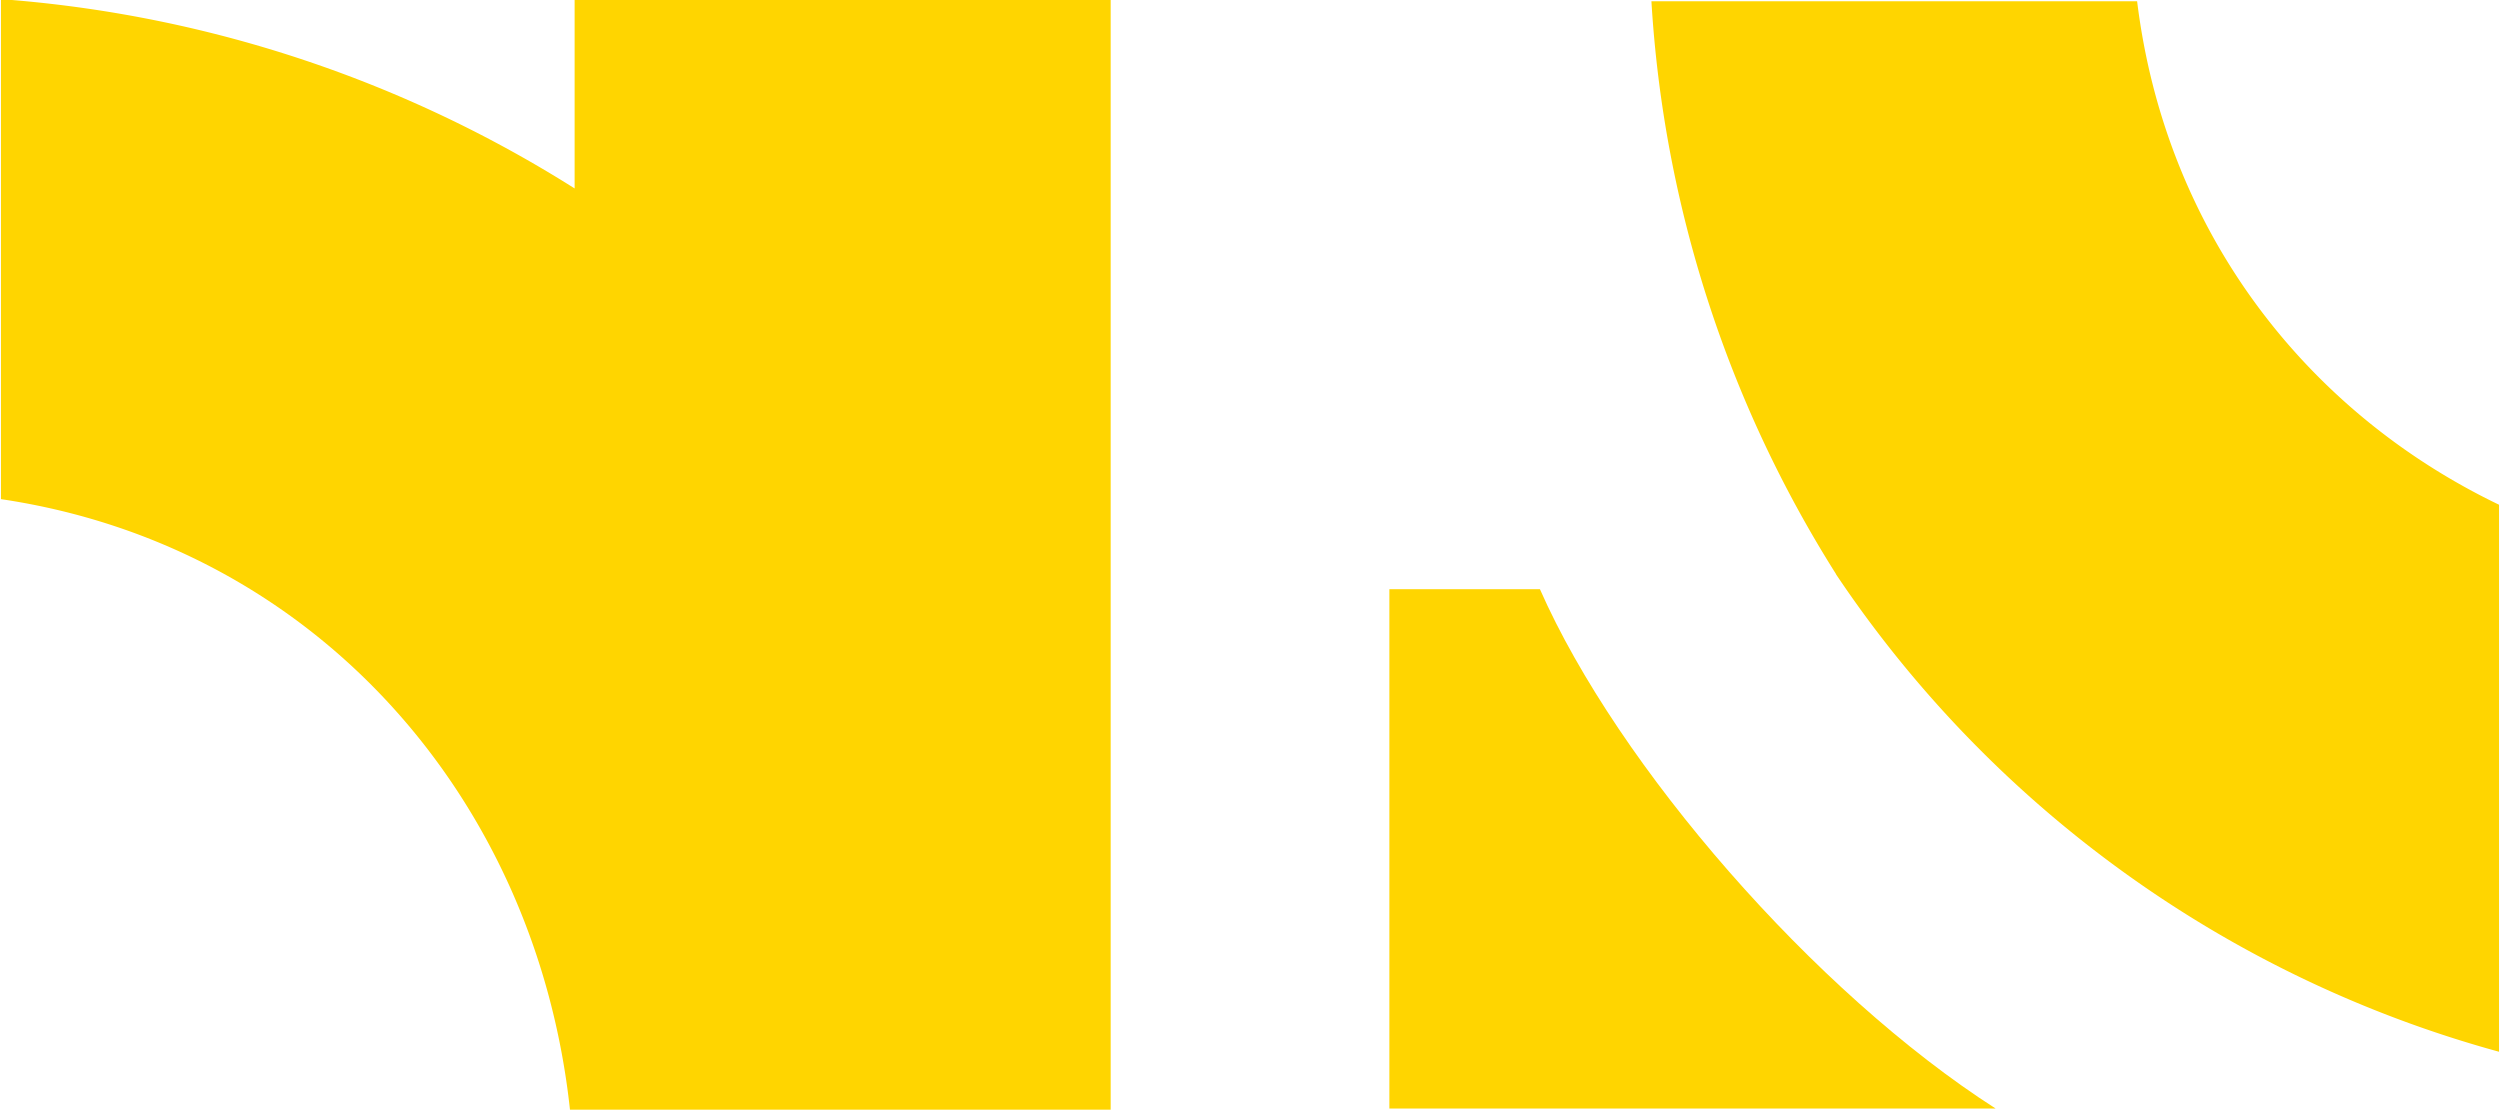
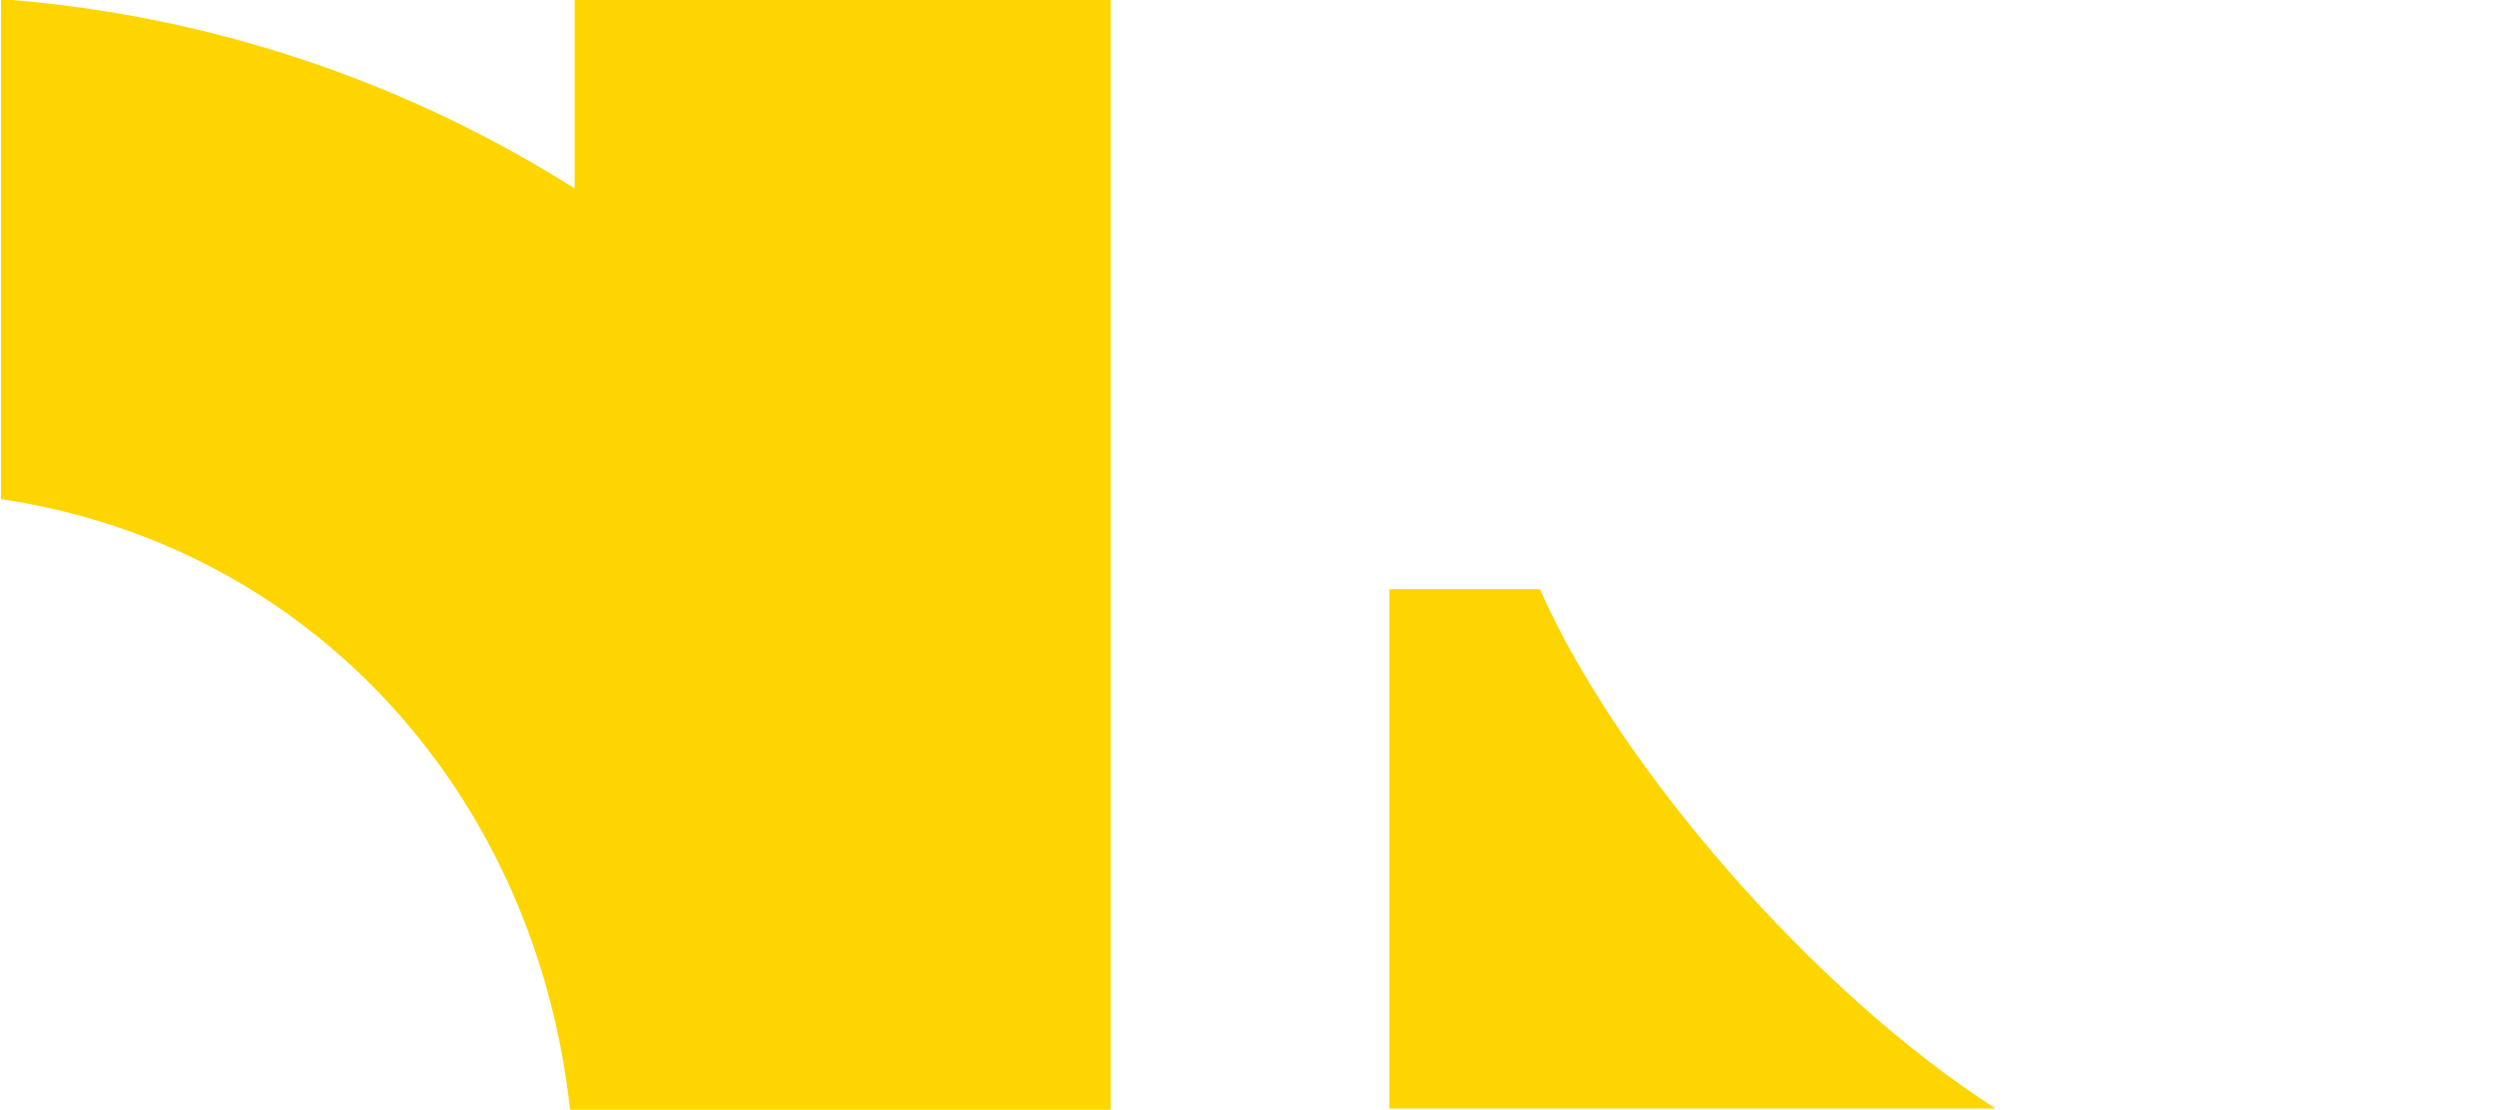
<svg xmlns="http://www.w3.org/2000/svg" height="257" viewBox="0 0 579.948 257.618" width="579">
  <g transform="translate(-1340 -3475.036)">
    <path d="M81,286.879c72.787,10.792,124.277,69.327,132.1,141.739H338.629V171H214.18v43.747A289.483,289.483,0,0,0,83.548,171H81Z" fill="#ffd500" transform="translate(1259 3304.036)" />
    <g transform="translate(1662.33 3475.33)">
      <path d="M206.034,209.228H171.082v120.56H311.819C269.75,302.83,224.139,250.277,206.034,209.228Z" fill="#ffd500" transform="translate(-171.082 -72.735)" />
-       <path d="M230.933,304.1A271.661,271.661,0,0,0,384.866,414.96V287.967c-45.017-21.655-77.486-63.667-84.023-116.885H188.084A280.468,280.468,0,0,0,230.965,304.1Z" fill="#ffd500" transform="translate(-127.248 -171.082)" />
    </g>
  </g>
</svg>